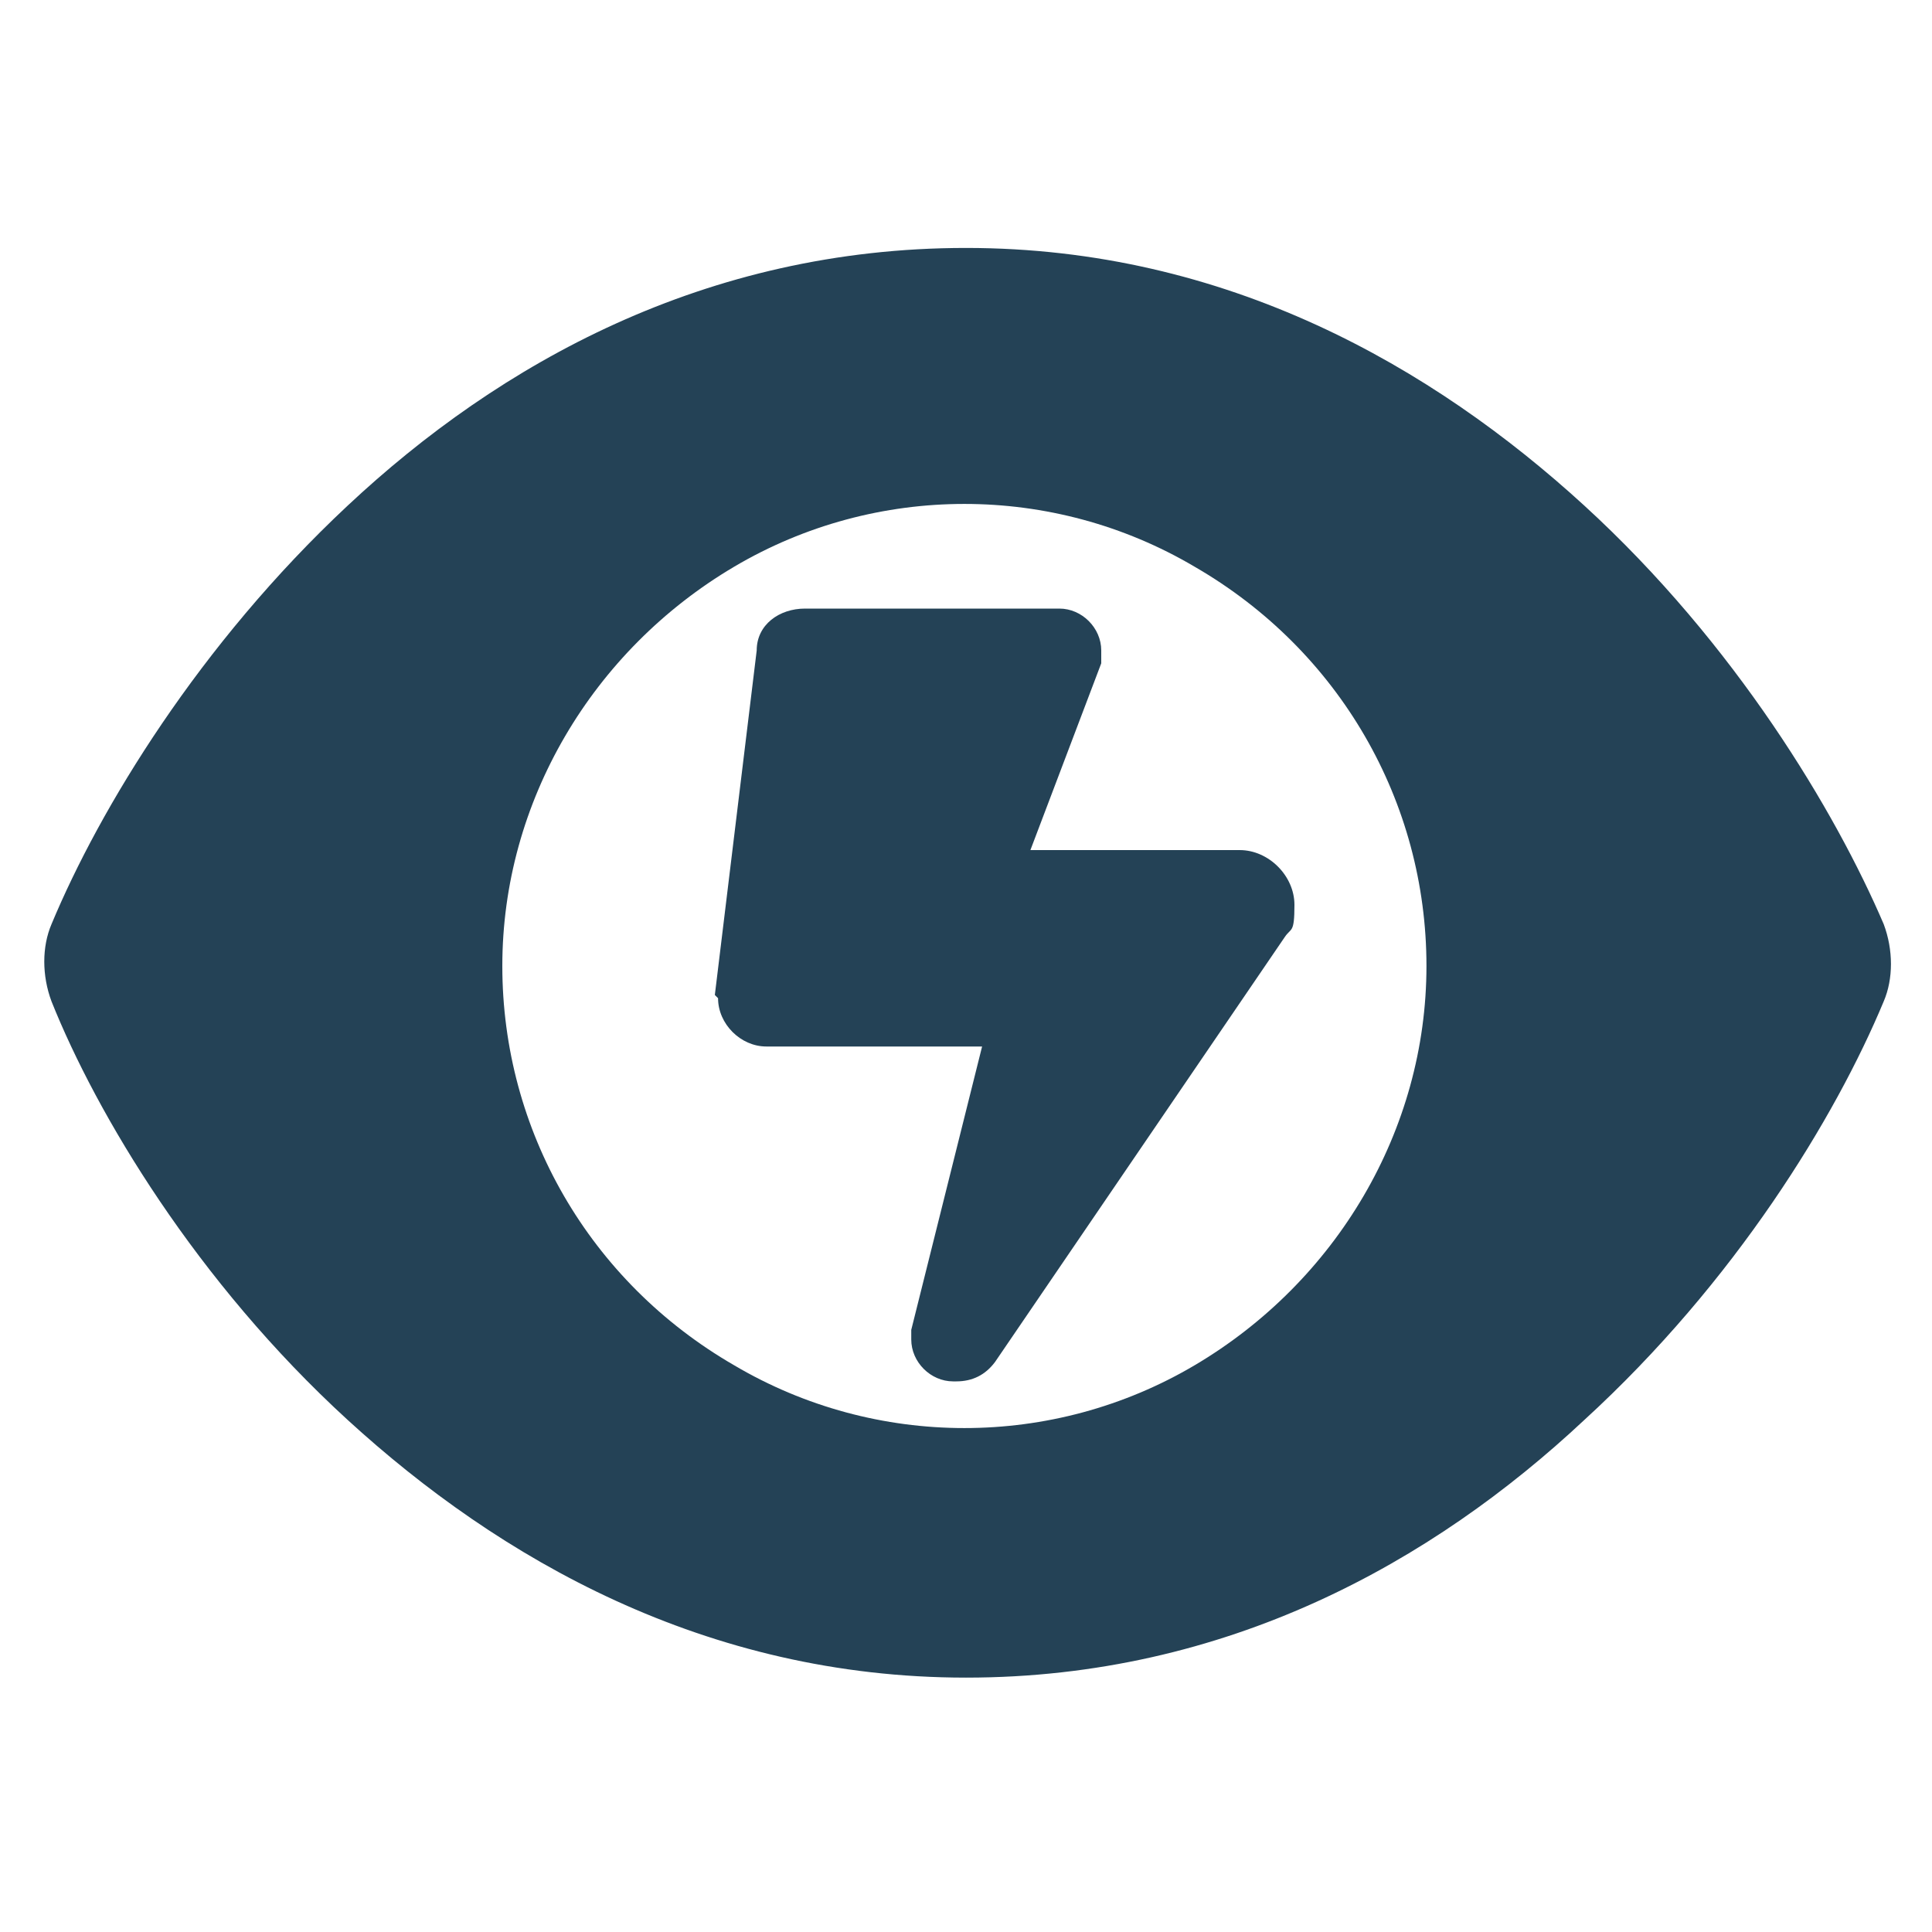
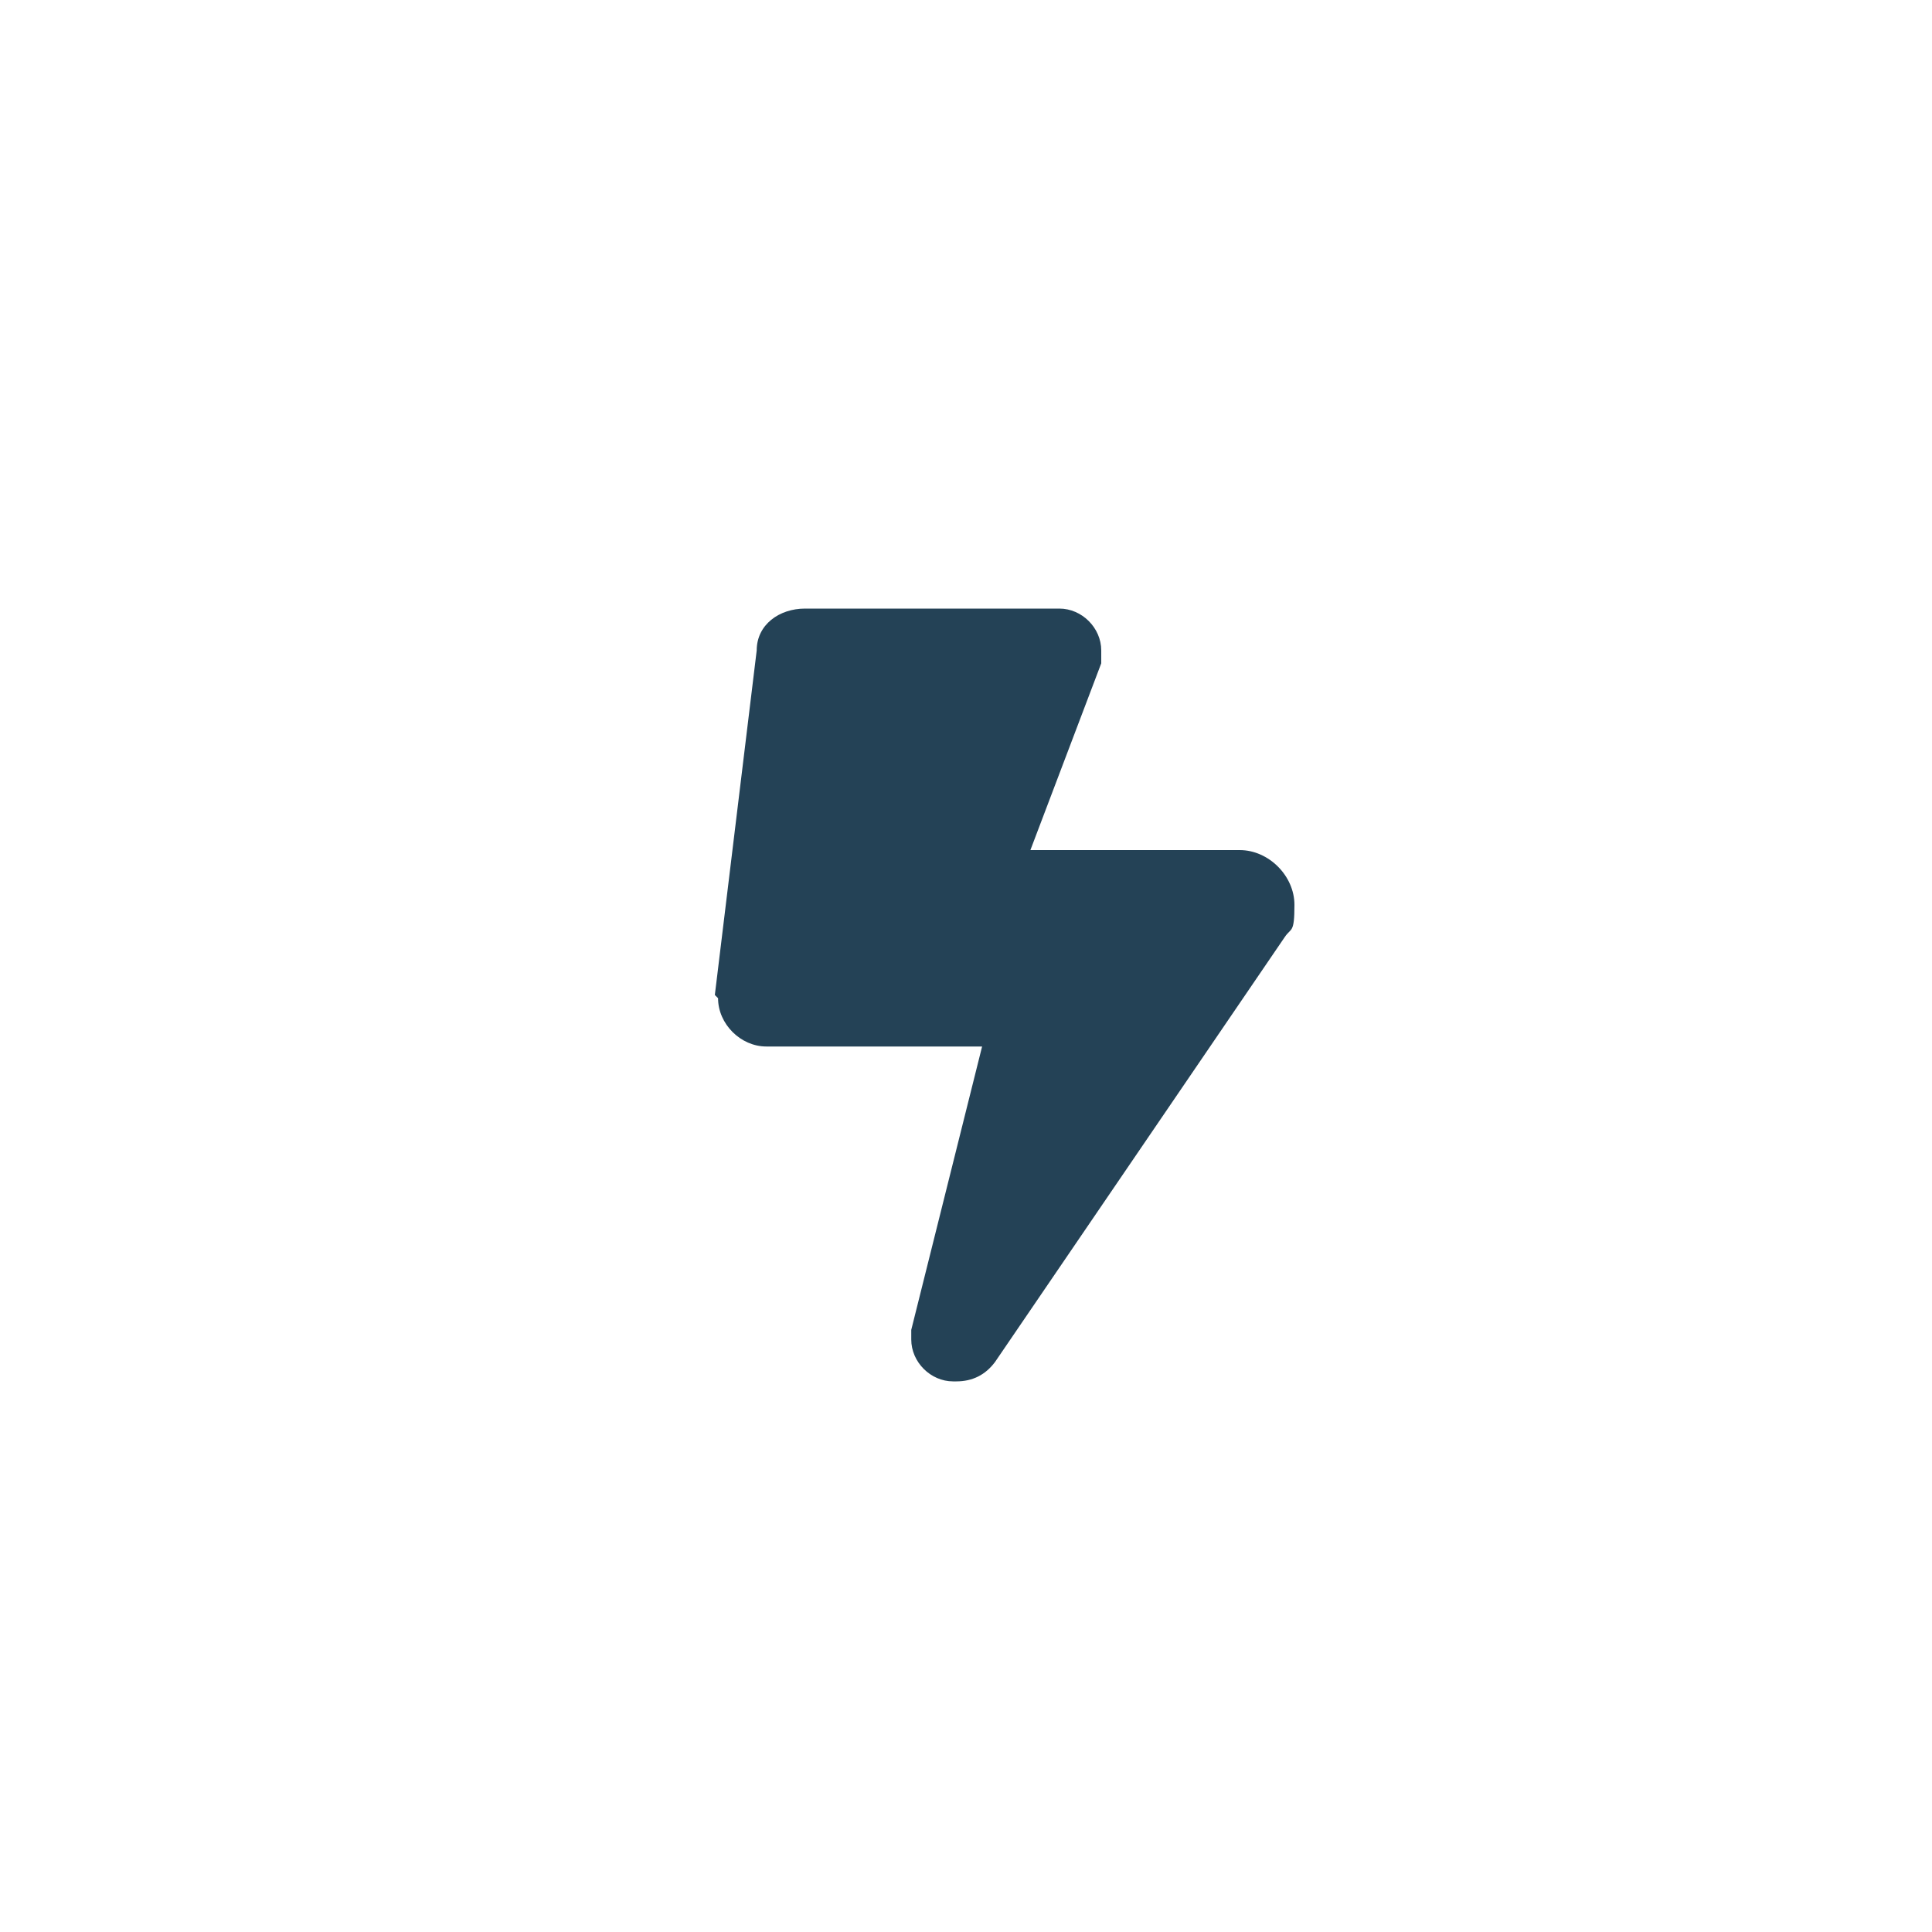
<svg xmlns="http://www.w3.org/2000/svg" id="a" version="1.1" viewBox="0 0 60 60">
  <defs>
    <style>
      .st0 {
        fill: #244256;
      }
    </style>
  </defs>
-   <path class="st0" d="M49.2,15.7c4.7,4.3,7.8,9.5,9.3,13,.3.8.3,1.7,0,2.4-1.5,3.6-4.6,8.7-9.3,13-4.7,4.4-11.1,8-19.2,8s-14.5-3.7-19.2-8c-4.7-4.3-7.8-9.5-9.2-13-.3-.8-.3-1.7,0-2.4,1.5-3.6,4.6-8.7,9.2-13,4.7-4.4,11.1-8,19.2-8s14.5,3.7,19.2,8ZM22.8,42.4c4.4,2.6,9.9,2.6,14.3,0,4.4-2.6,7.2-7.3,7.2-12.4s-2.7-9.8-7.2-12.4c-4.4-2.6-9.9-2.6-14.3,0-4.4,2.6-7.2,7.3-7.2,12.4s2.7,9.8,7.2,12.4Z" />
  <path class="st0" d="M22.2,30.9l1.3-10.7c0-.8.7-1.3,1.5-1.3h7.9c.7,0,1.3.6,1.3,1.3s0,.3,0,.4l-2.2,5.8h6.5c.9,0,1.7.8,1.7,1.7s-.1.7-.3,1l-9,13.2c-.3.4-.7.6-1.2.6h-.1c-.7,0-1.3-.6-1.3-1.3s0-.2,0-.3l2.2-8.8h-6.7c-.8,0-1.5-.7-1.5-1.5Z" />
</svg>